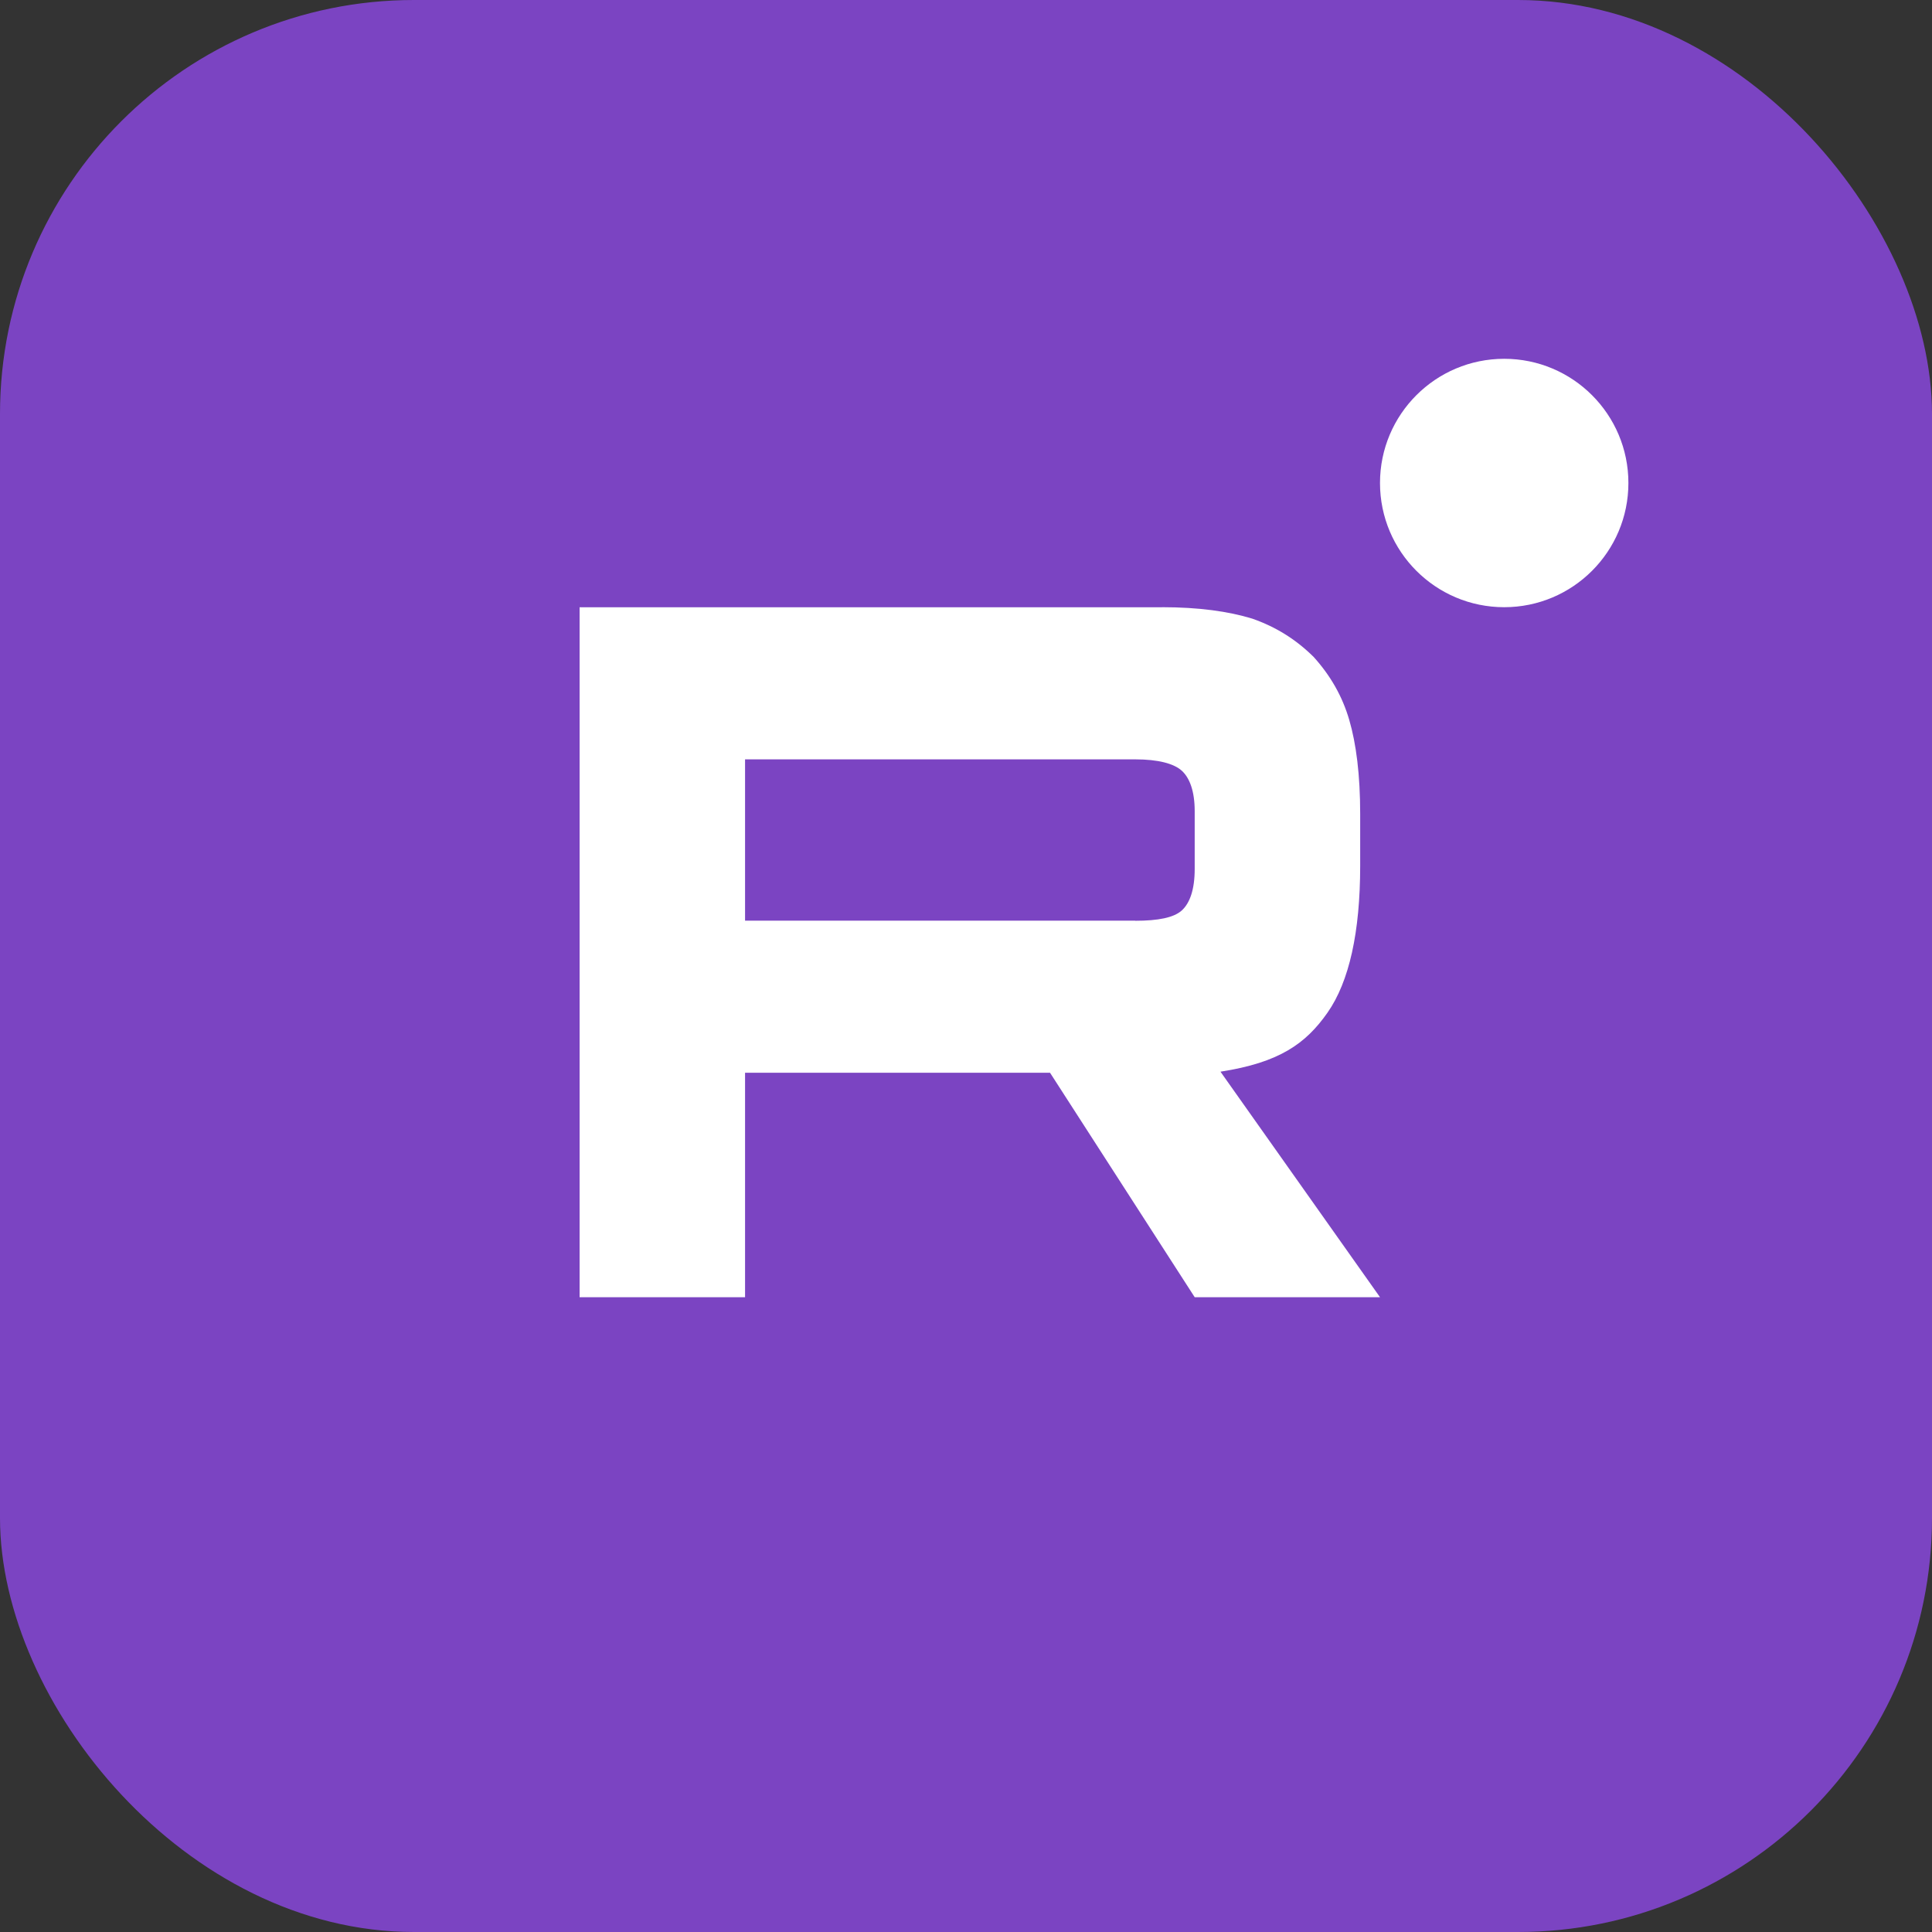
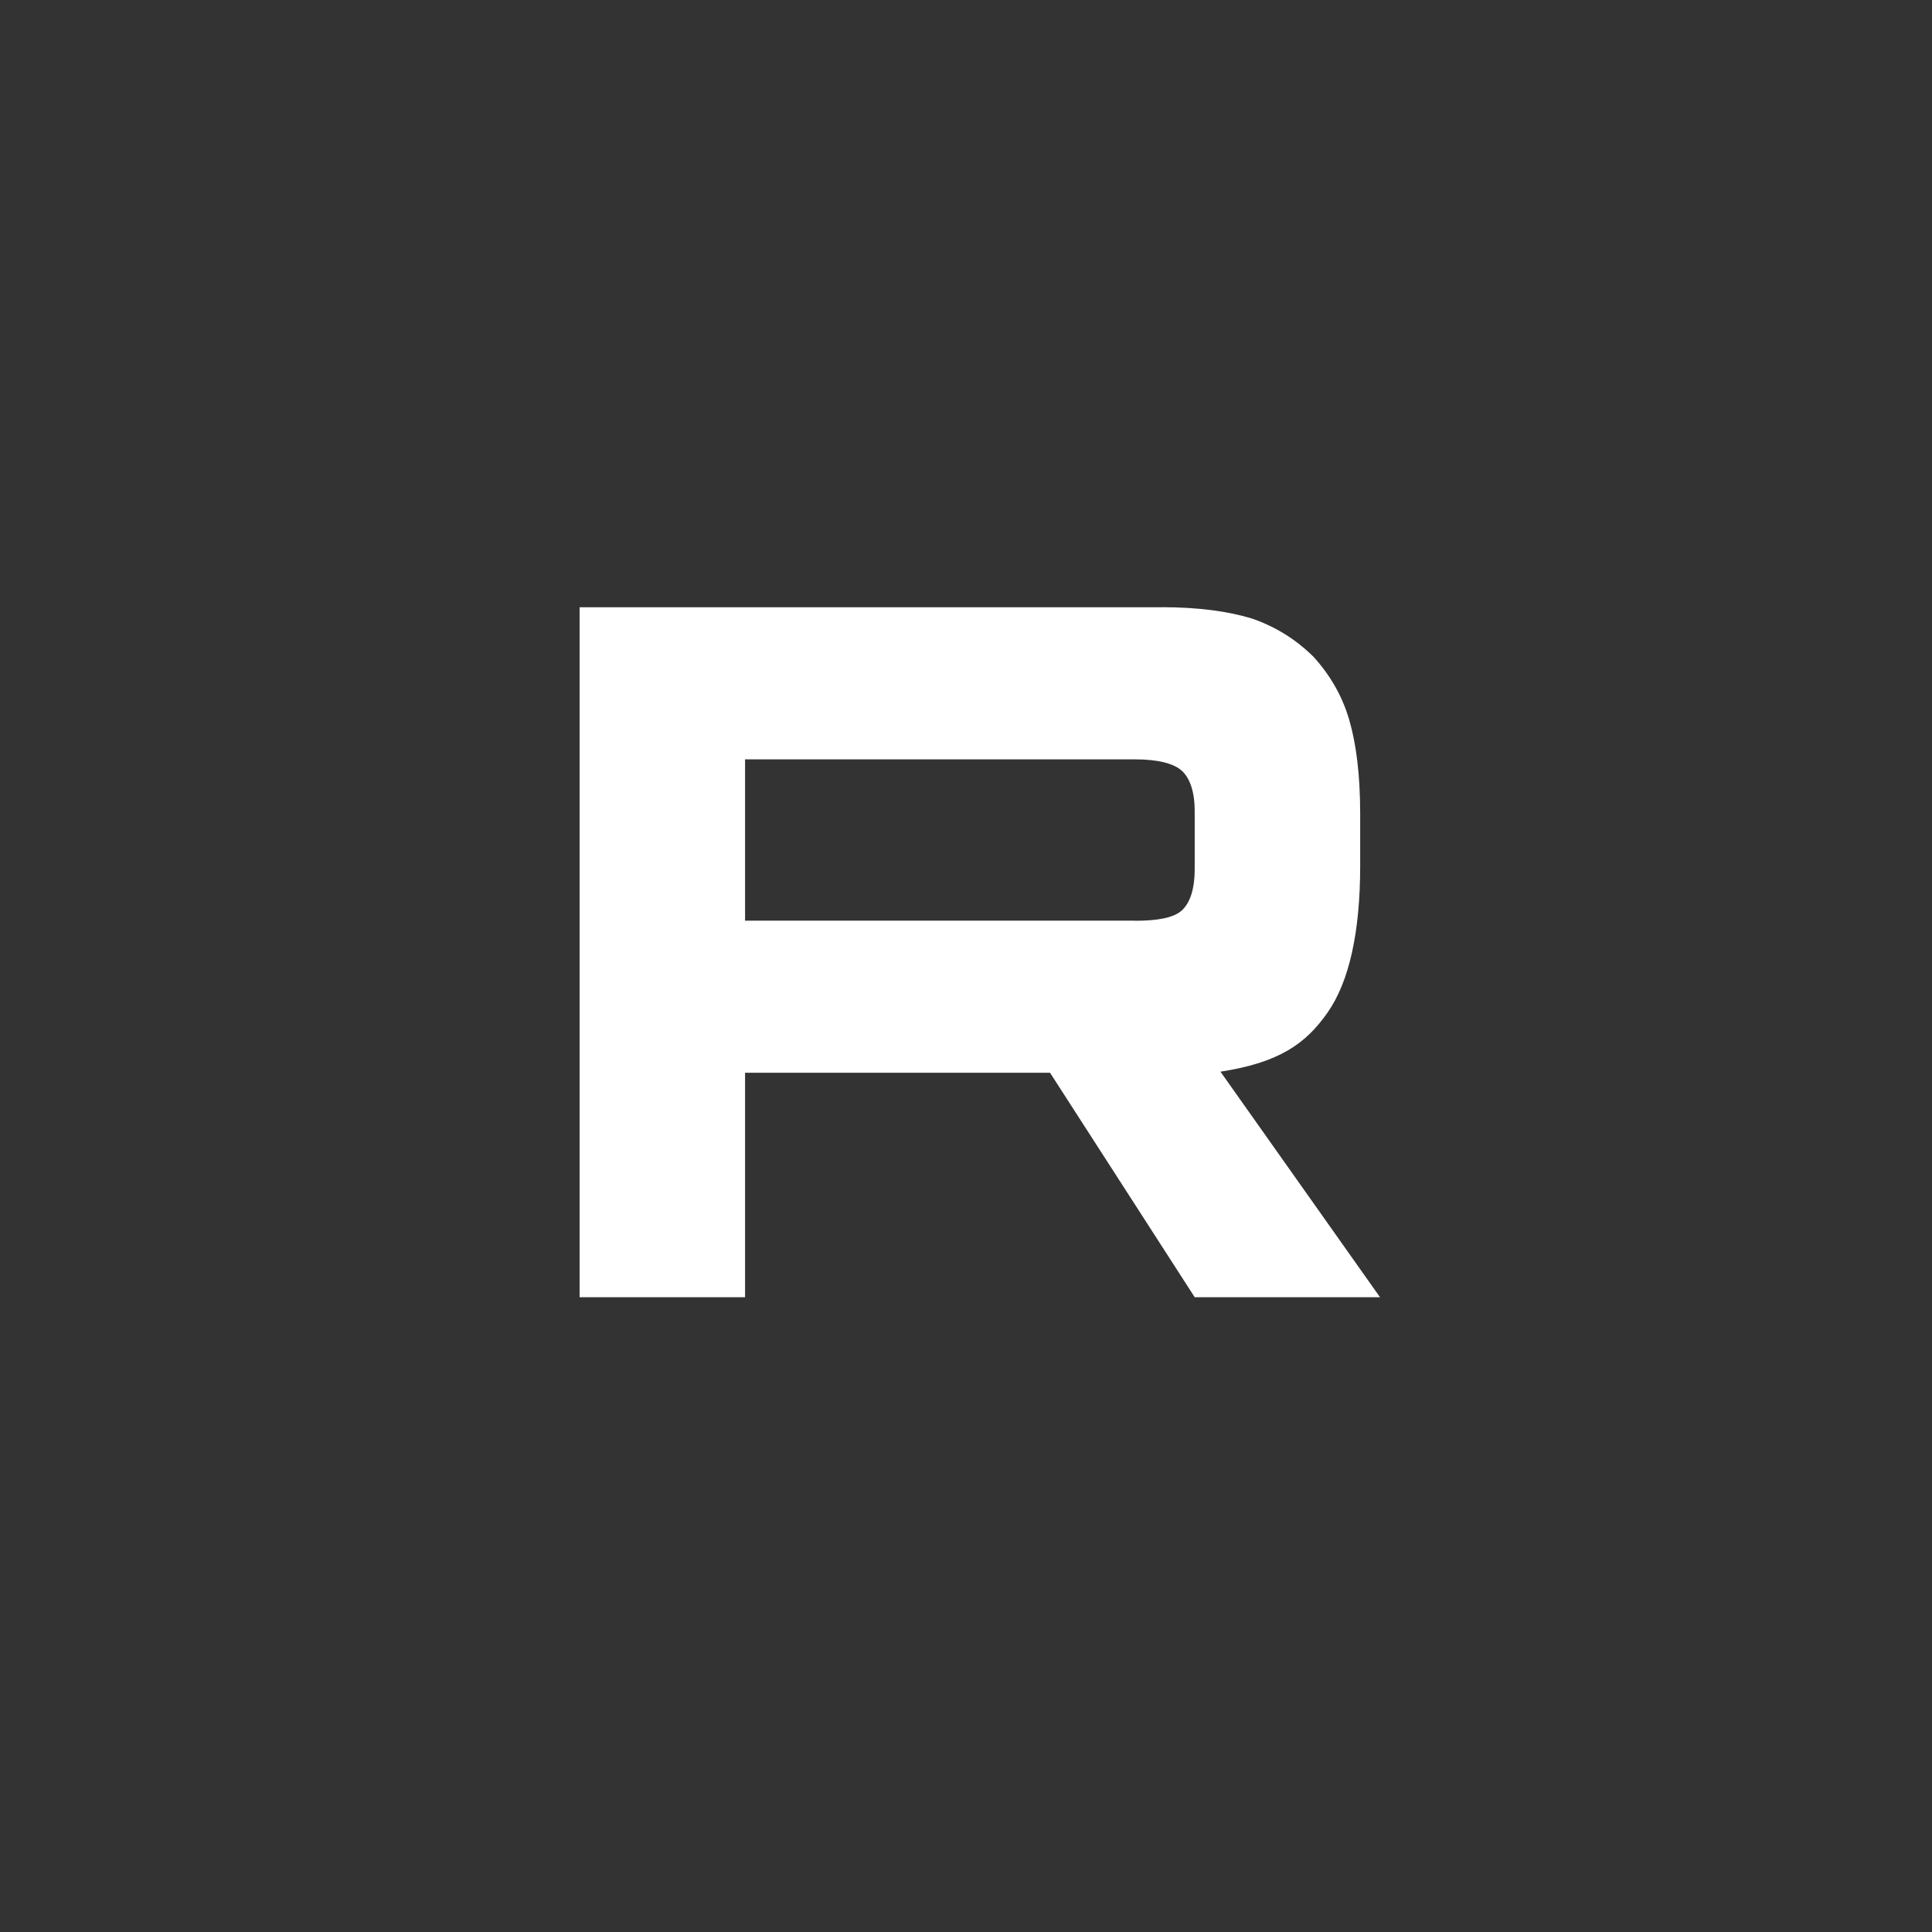
<svg xmlns="http://www.w3.org/2000/svg" width="70" height="70" viewBox="0 0 70 70" fill="none">
  <rect x="0" y="0" width="70" height="70" fill="#333333" stroke="none" />
-   <rect width="70" height="70" rx="15" fill="#7B44C2" />
  <path d="M41.132 33.358H26.995V27.513H41.132C41.958 27.513 42.532 27.664 42.82 27.926C43.108 28.189 43.286 28.676 43.286 29.387V31.486C43.286 32.236 43.108 32.723 42.82 32.986C42.532 33.249 41.958 33.361 41.132 33.361V33.358ZM42.102 22.002H21V47H26.995V38.867H38.044L43.286 47H50L44.22 38.829C46.351 38.499 47.308 37.817 48.097 36.692C48.886 35.567 49.282 33.769 49.282 31.37V29.495C49.282 28.072 49.138 26.948 48.886 26.085C48.635 25.224 48.204 24.474 47.594 23.8C46.949 23.163 46.23 22.714 45.368 22.413C44.506 22.15 43.428 22 42.102 22V22.002Z" fill="white" />
-   <path d="M54.5 22C56.985 22 59 19.985 59 17.5C59 15.015 56.985 13 54.5 13C52.015 13 50 15.015 50 17.5C50 19.985 52.015 22 54.5 22Z" fill="white" />
</svg>